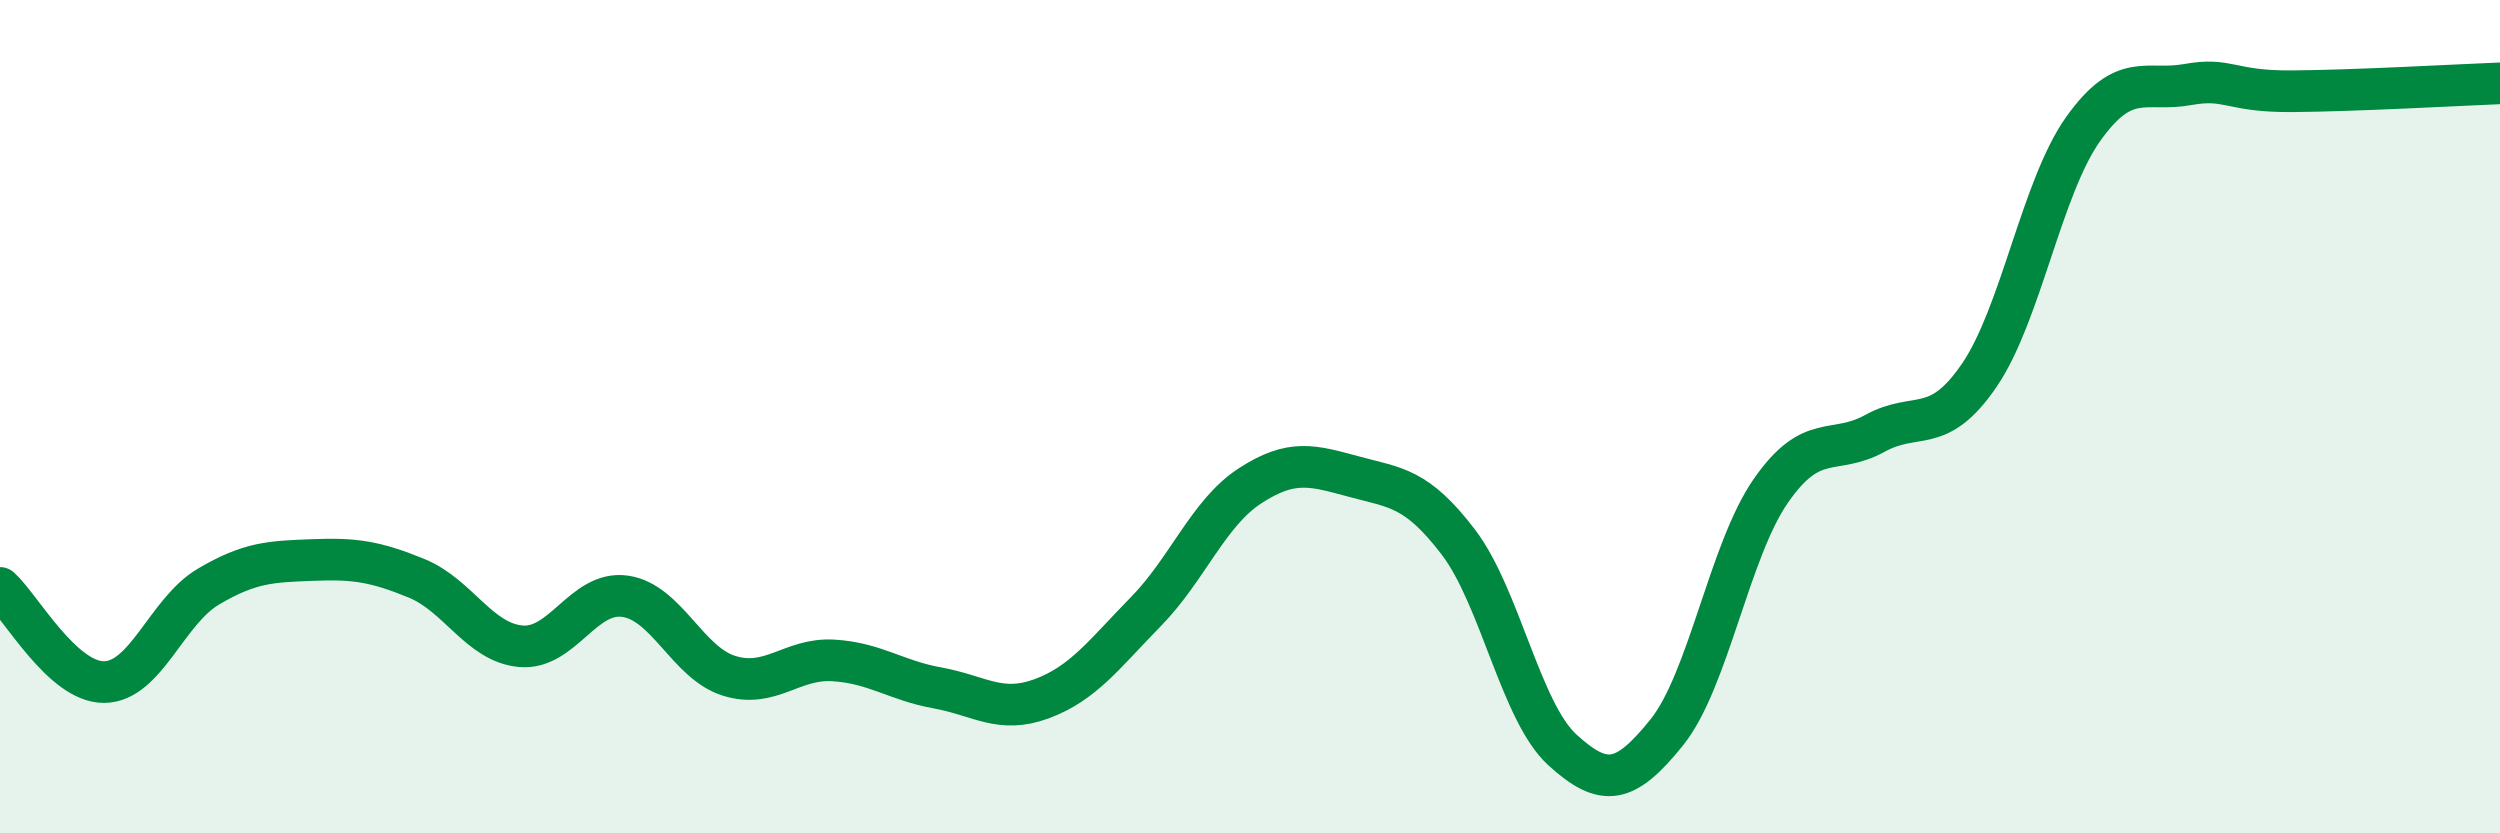
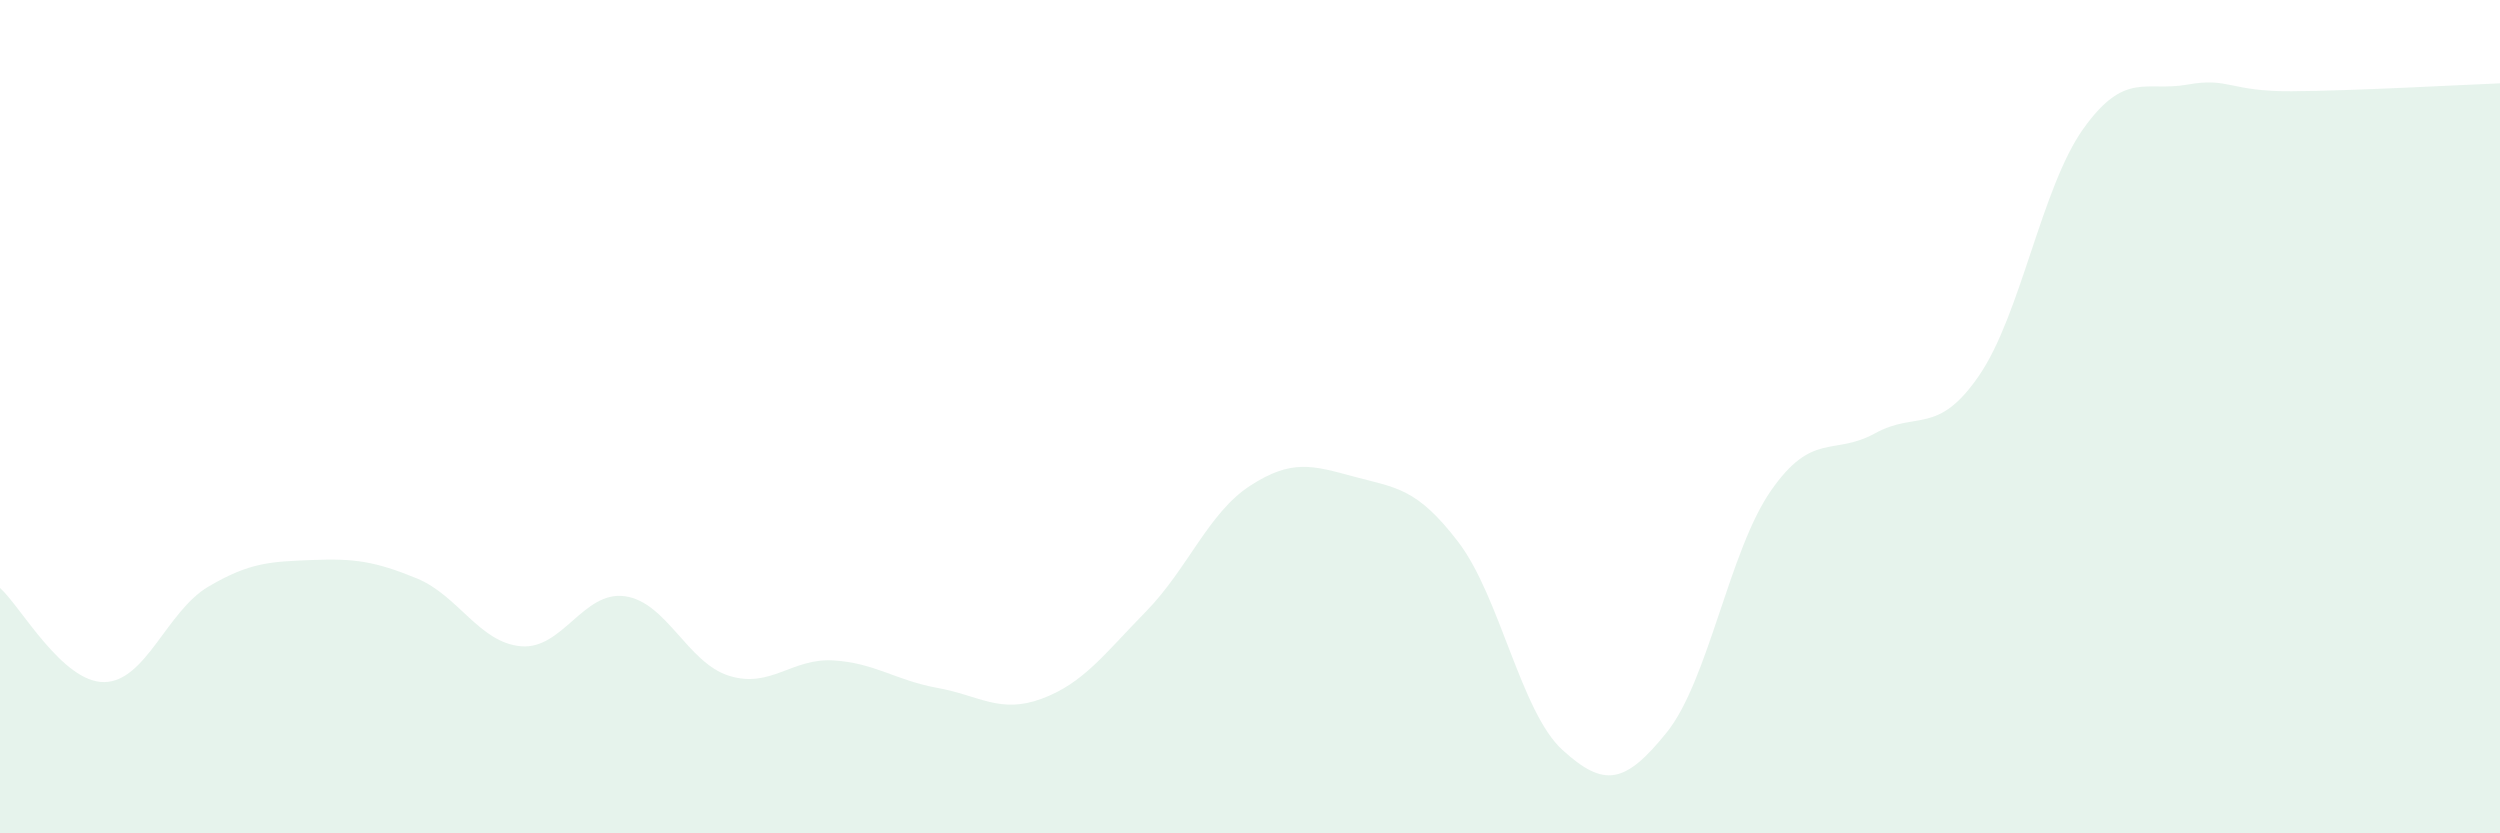
<svg xmlns="http://www.w3.org/2000/svg" width="60" height="20" viewBox="0 0 60 20">
  <path d="M 0,14.11 C 0.5,14.56 1.5,16.38 2.5,16.37 C 3.5,16.36 4,14.67 5,14.08 C 6,13.49 6.5,13.48 7.5,13.44 C 8.5,13.4 9,13.47 10,13.88 C 11,14.29 11.5,15.42 12.5,15.51 C 13.5,15.6 14,14.17 15,14.31 C 16,14.45 16.5,15.91 17.5,16.22 C 18.5,16.53 19,15.79 20,15.85 C 21,15.91 21.5,16.33 22.5,16.51 C 23.5,16.69 24,17.14 25,16.77 C 26,16.4 26.5,15.7 27.5,14.68 C 28.5,13.66 29,12.31 30,11.66 C 31,11.01 31.5,11.17 32.5,11.44 C 33.5,11.71 34,11.7 35,13.01 C 36,14.32 36.5,17.09 37.5,18 C 38.5,18.91 39,18.82 40,17.58 C 41,16.34 41.5,13.22 42.5,11.78 C 43.5,10.34 44,10.95 45,10.4 C 46,9.85 46.5,10.47 47.5,9.01 C 48.5,7.55 49,4.49 50,3.09 C 51,1.69 51.5,2.21 52.5,2.03 C 53.5,1.85 53.5,2.2 55,2.19 C 56.5,2.18 59,2.04 60,2L60 20L0 20Z" fill="#008740" opacity="0.1" stroke-linecap="round" stroke-linejoin="round" />
-   <path d="M 0,14.11 C 0.5,14.56 1.5,16.38 2.5,16.37 C 3.5,16.36 4,14.67 5,14.08 C 6,13.49 6.5,13.48 7.5,13.44 C 8.5,13.4 9,13.47 10,13.88 C 11,14.29 11.5,15.42 12.5,15.51 C 13.5,15.6 14,14.17 15,14.31 C 16,14.45 16.5,15.91 17.5,16.22 C 18.5,16.53 19,15.79 20,15.85 C 21,15.91 21.5,16.33 22.5,16.51 C 23.5,16.69 24,17.14 25,16.77 C 26,16.4 26.5,15.7 27.5,14.68 C 28.5,13.66 29,12.31 30,11.66 C 31,11.01 31.5,11.17 32.5,11.44 C 33.5,11.71 34,11.7 35,13.01 C 36,14.32 36.5,17.09 37.5,18 C 38.5,18.91 39,18.82 40,17.58 C 41,16.34 41.5,13.22 42.5,11.78 C 43.5,10.34 44,10.95 45,10.4 C 46,9.85 46.5,10.47 47.5,9.01 C 48.5,7.55 49,4.49 50,3.09 C 51,1.69 51.5,2.21 52.5,2.03 C 53.5,1.85 53.5,2.2 55,2.19 C 56.5,2.18 59,2.04 60,2" stroke="#008740" stroke-width="1" fill="none" stroke-linecap="round" stroke-linejoin="round" />
</svg>